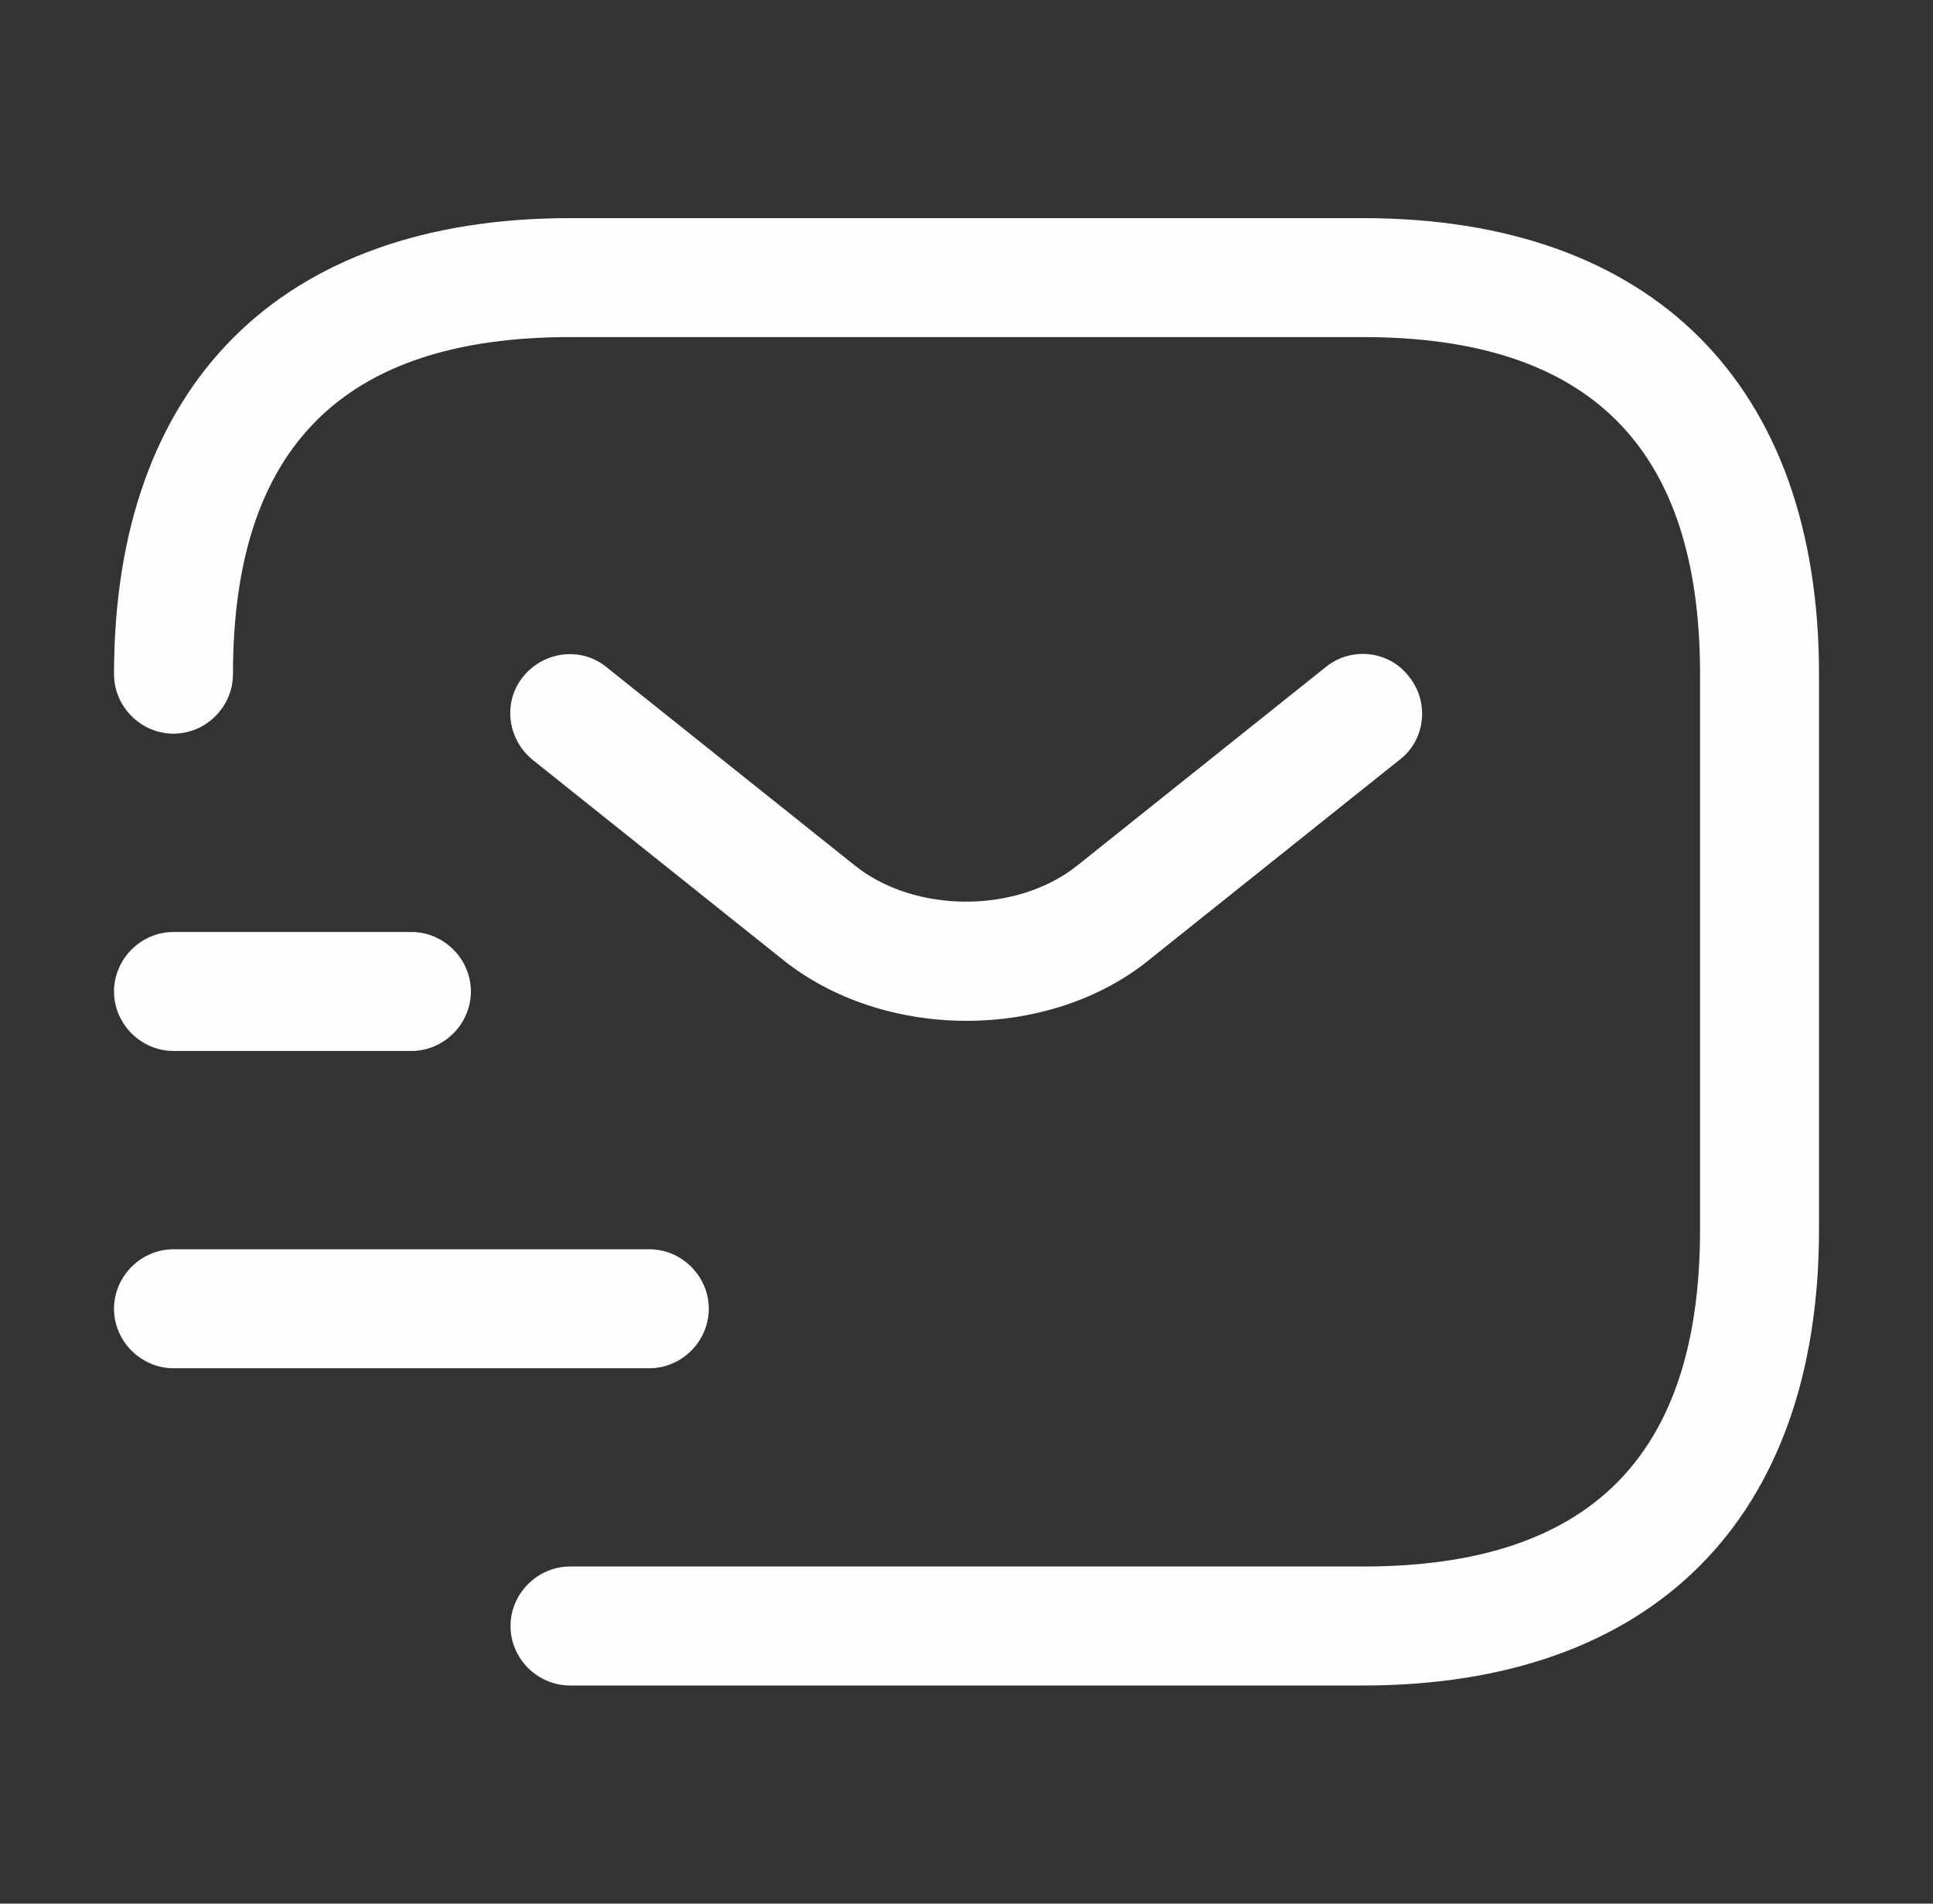
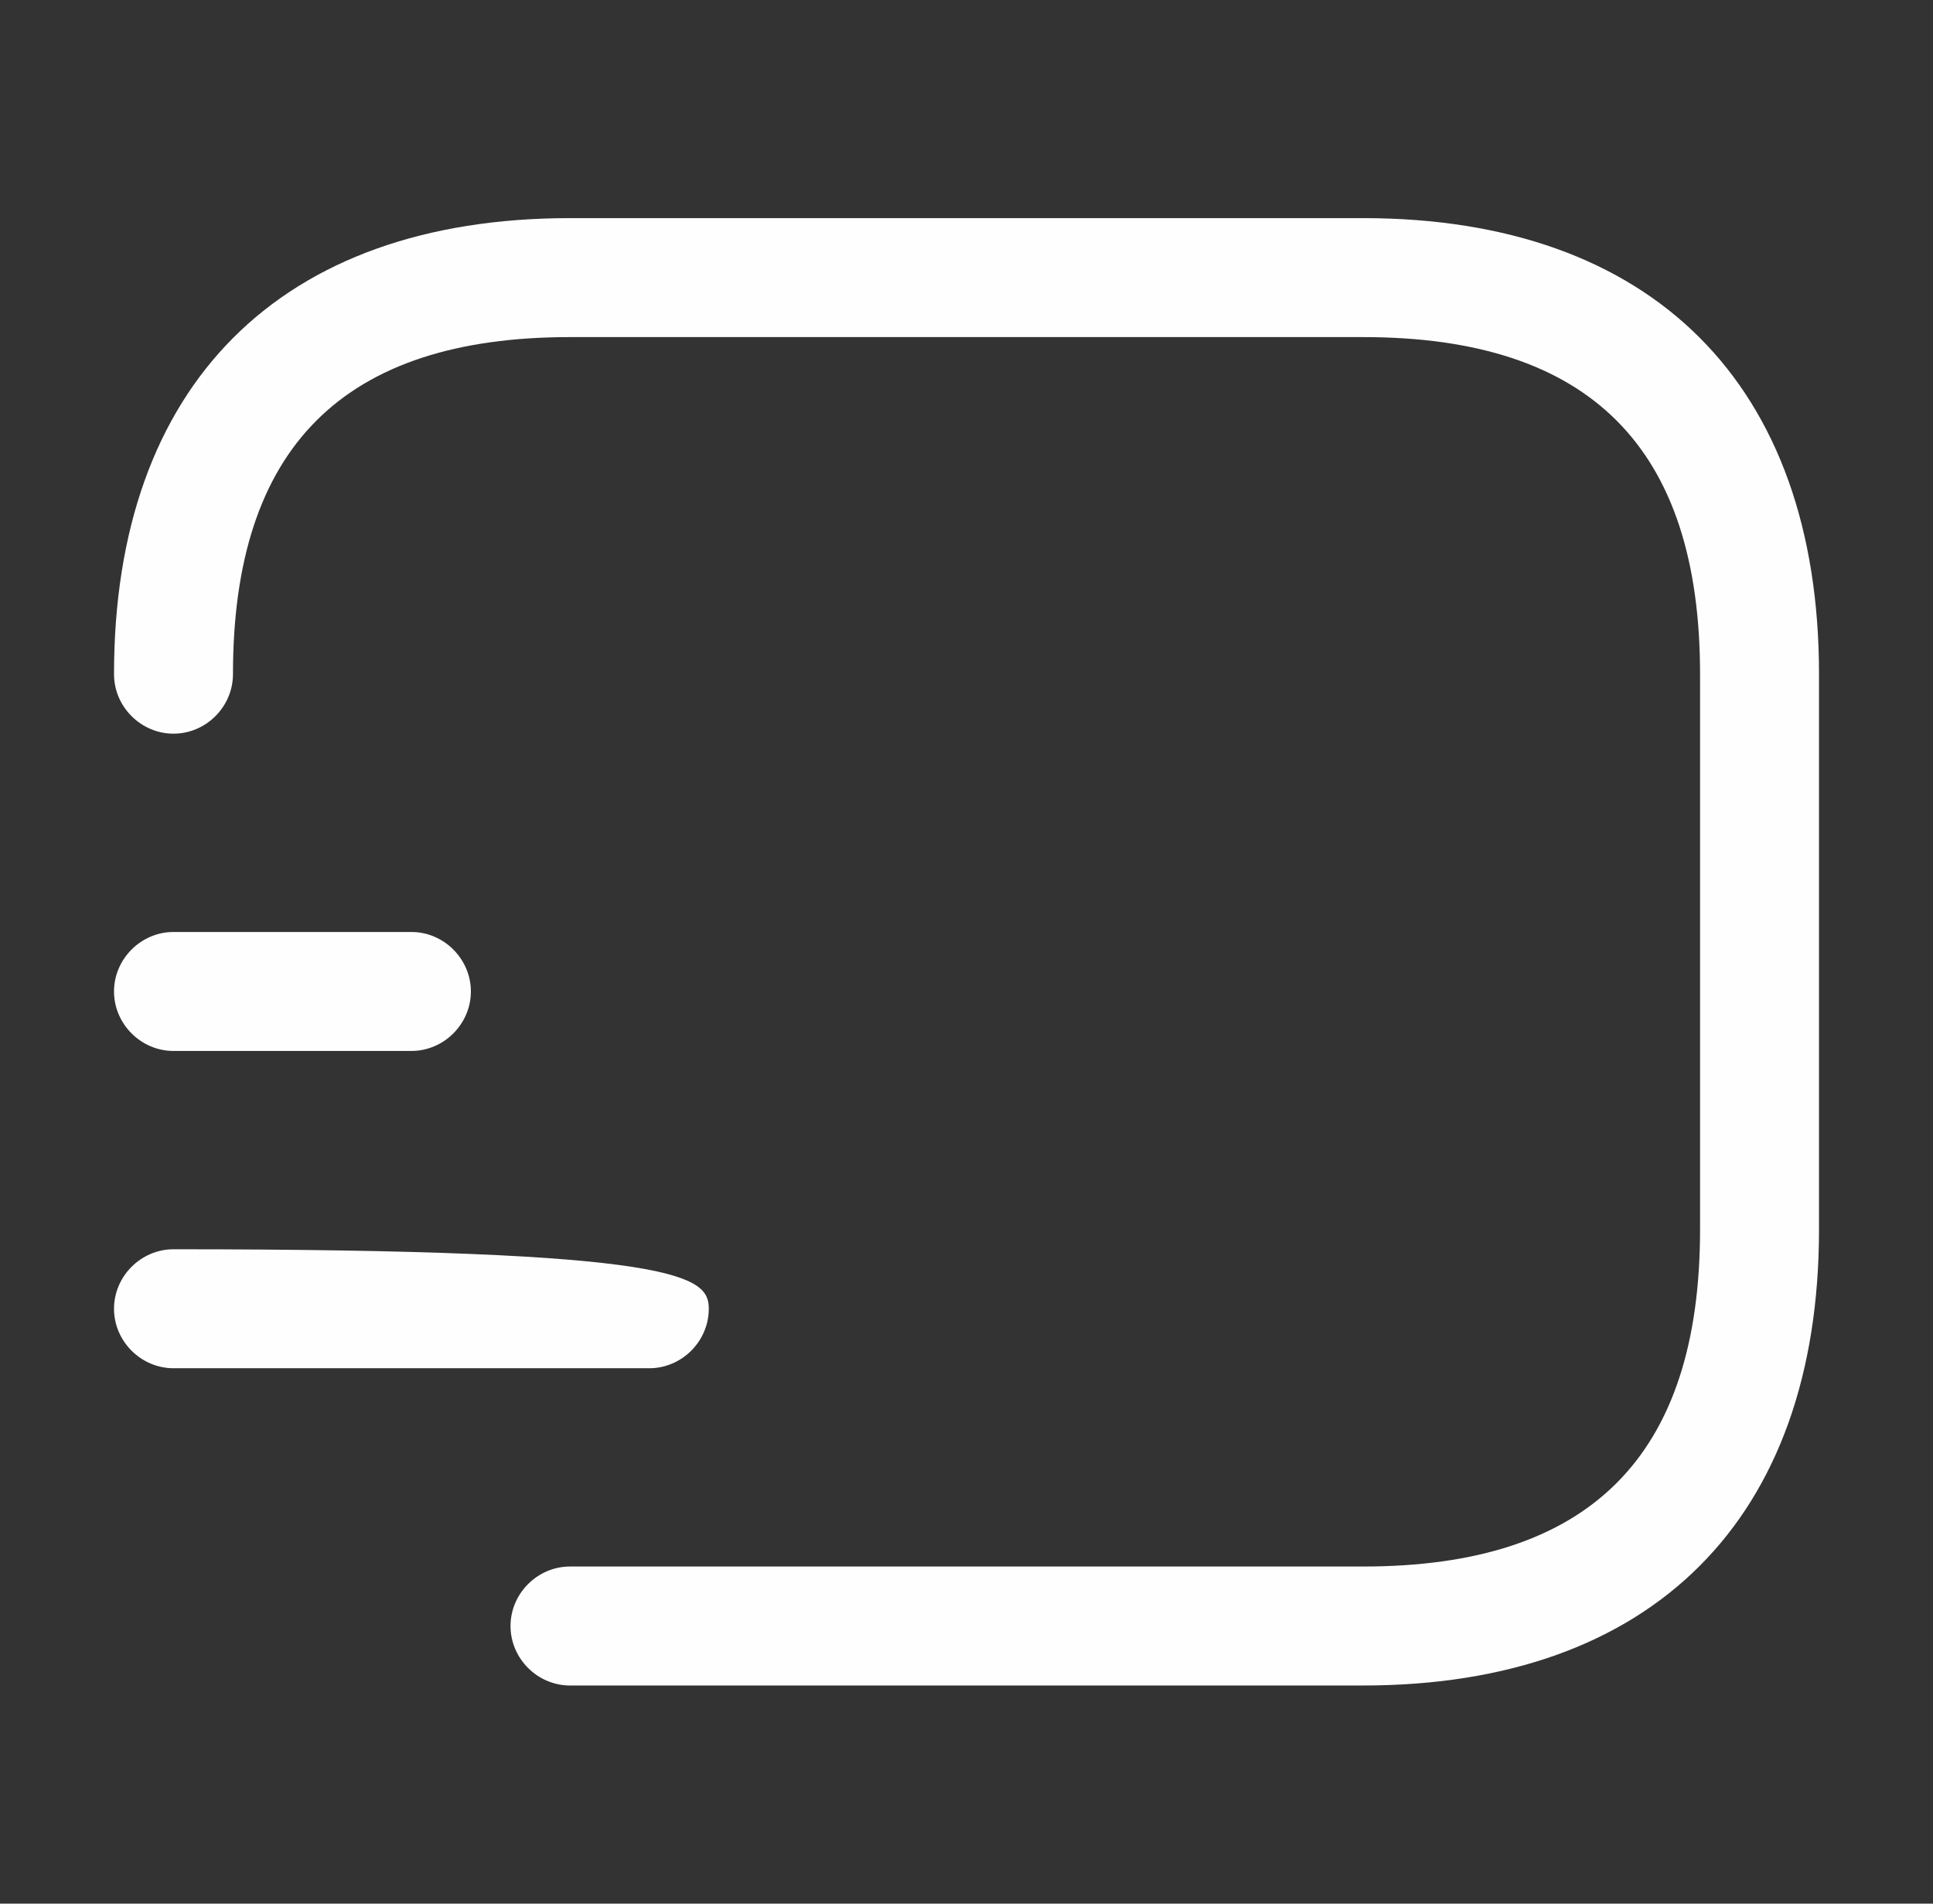
<svg xmlns="http://www.w3.org/2000/svg" width="65" height="64" viewBox="0 0 65 64" fill="none">
  <rect x="0" y="0" width="65" height="64" fill="#333333" stroke="none" />
  <path d="M45.834 56.666H19.167C18.074 56.666 17.167 55.76 17.167 54.666C17.167 53.573 18.074 52.666 19.167 52.666H45.834C53.461 52.666 57.167 48.96 57.167 41.333V22.666C57.167 15.04 53.461 11.333 45.834 11.333H19.167C11.541 11.333 7.834 15.04 7.834 22.666C7.834 23.76 6.927 24.666 5.834 24.666C4.741 24.666 3.834 23.76 3.834 22.666C3.834 12.933 9.434 7.333 19.167 7.333L45.834 7.333C55.567 7.333 61.167 12.933 61.167 22.666V41.333C61.167 51.066 55.567 56.666 45.834 56.666Z" fill="#FEFEFE" />
-   <path d="M32.499 34.32C30.259 34.32 27.992 33.627 26.259 32.213L17.912 25.547C17.059 24.853 16.899 23.6 17.592 22.747C18.285 21.893 19.539 21.733 20.392 22.427L28.739 29.093C30.765 30.72 34.205 30.72 36.232 29.093L44.579 22.427C45.432 21.733 46.712 21.867 47.379 22.747C48.072 23.6 47.939 24.88 47.059 25.547L38.712 32.213C37.005 33.627 34.739 34.32 32.499 34.32Z" fill="#FEFEFE" />
-   <path d="M21.834 46H5.834C4.741 46 3.834 45.093 3.834 44C3.834 42.907 4.741 42 5.834 42H21.834C22.927 42 23.834 42.907 23.834 44C23.834 45.093 22.927 46 21.834 46Z" fill="#FEFEFE" />
+   <path d="M21.834 46H5.834C4.741 46 3.834 45.093 3.834 44C3.834 42.907 4.741 42 5.834 42C22.927 42 23.834 42.907 23.834 44C23.834 45.093 22.927 46 21.834 46Z" fill="#FEFEFE" />
  <path d="M13.834 35.333H5.834C4.741 35.333 3.834 34.426 3.834 33.333C3.834 32.24 4.741 31.333 5.834 31.333H13.834C14.927 31.333 15.834 32.24 15.834 33.333C15.834 34.426 14.927 35.333 13.834 35.333Z" fill="#FEFEFE" />
</svg>